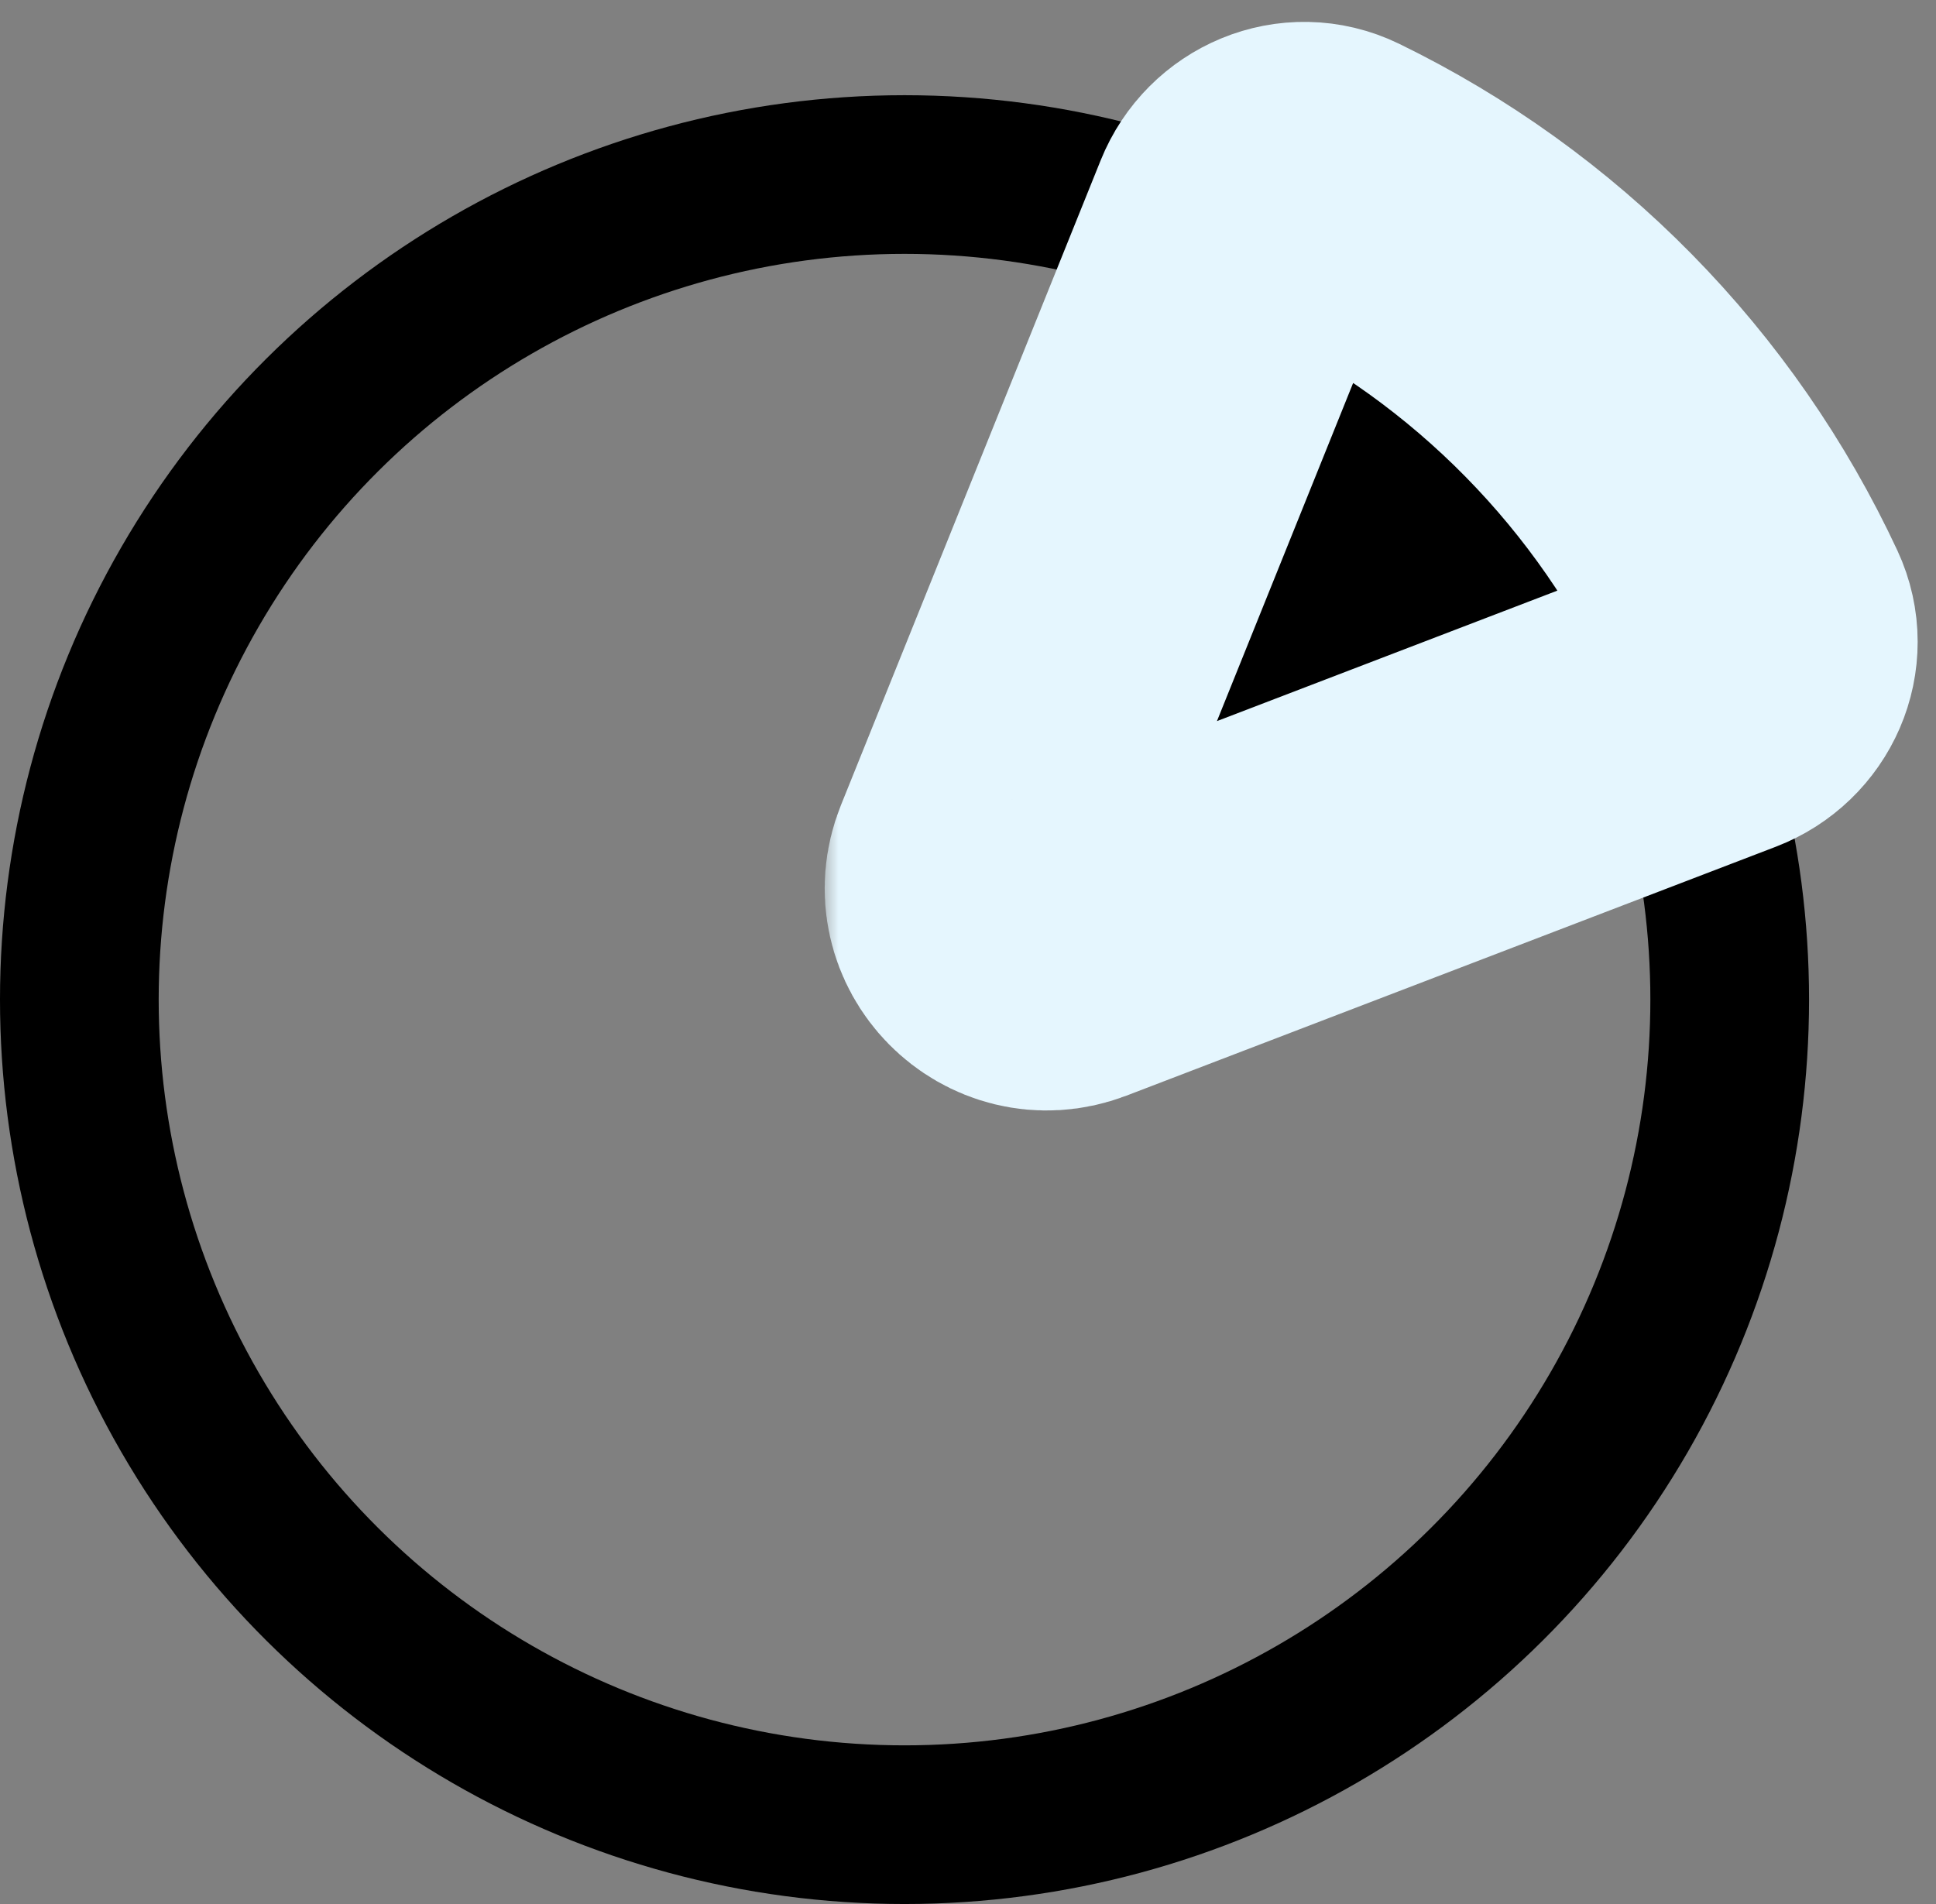
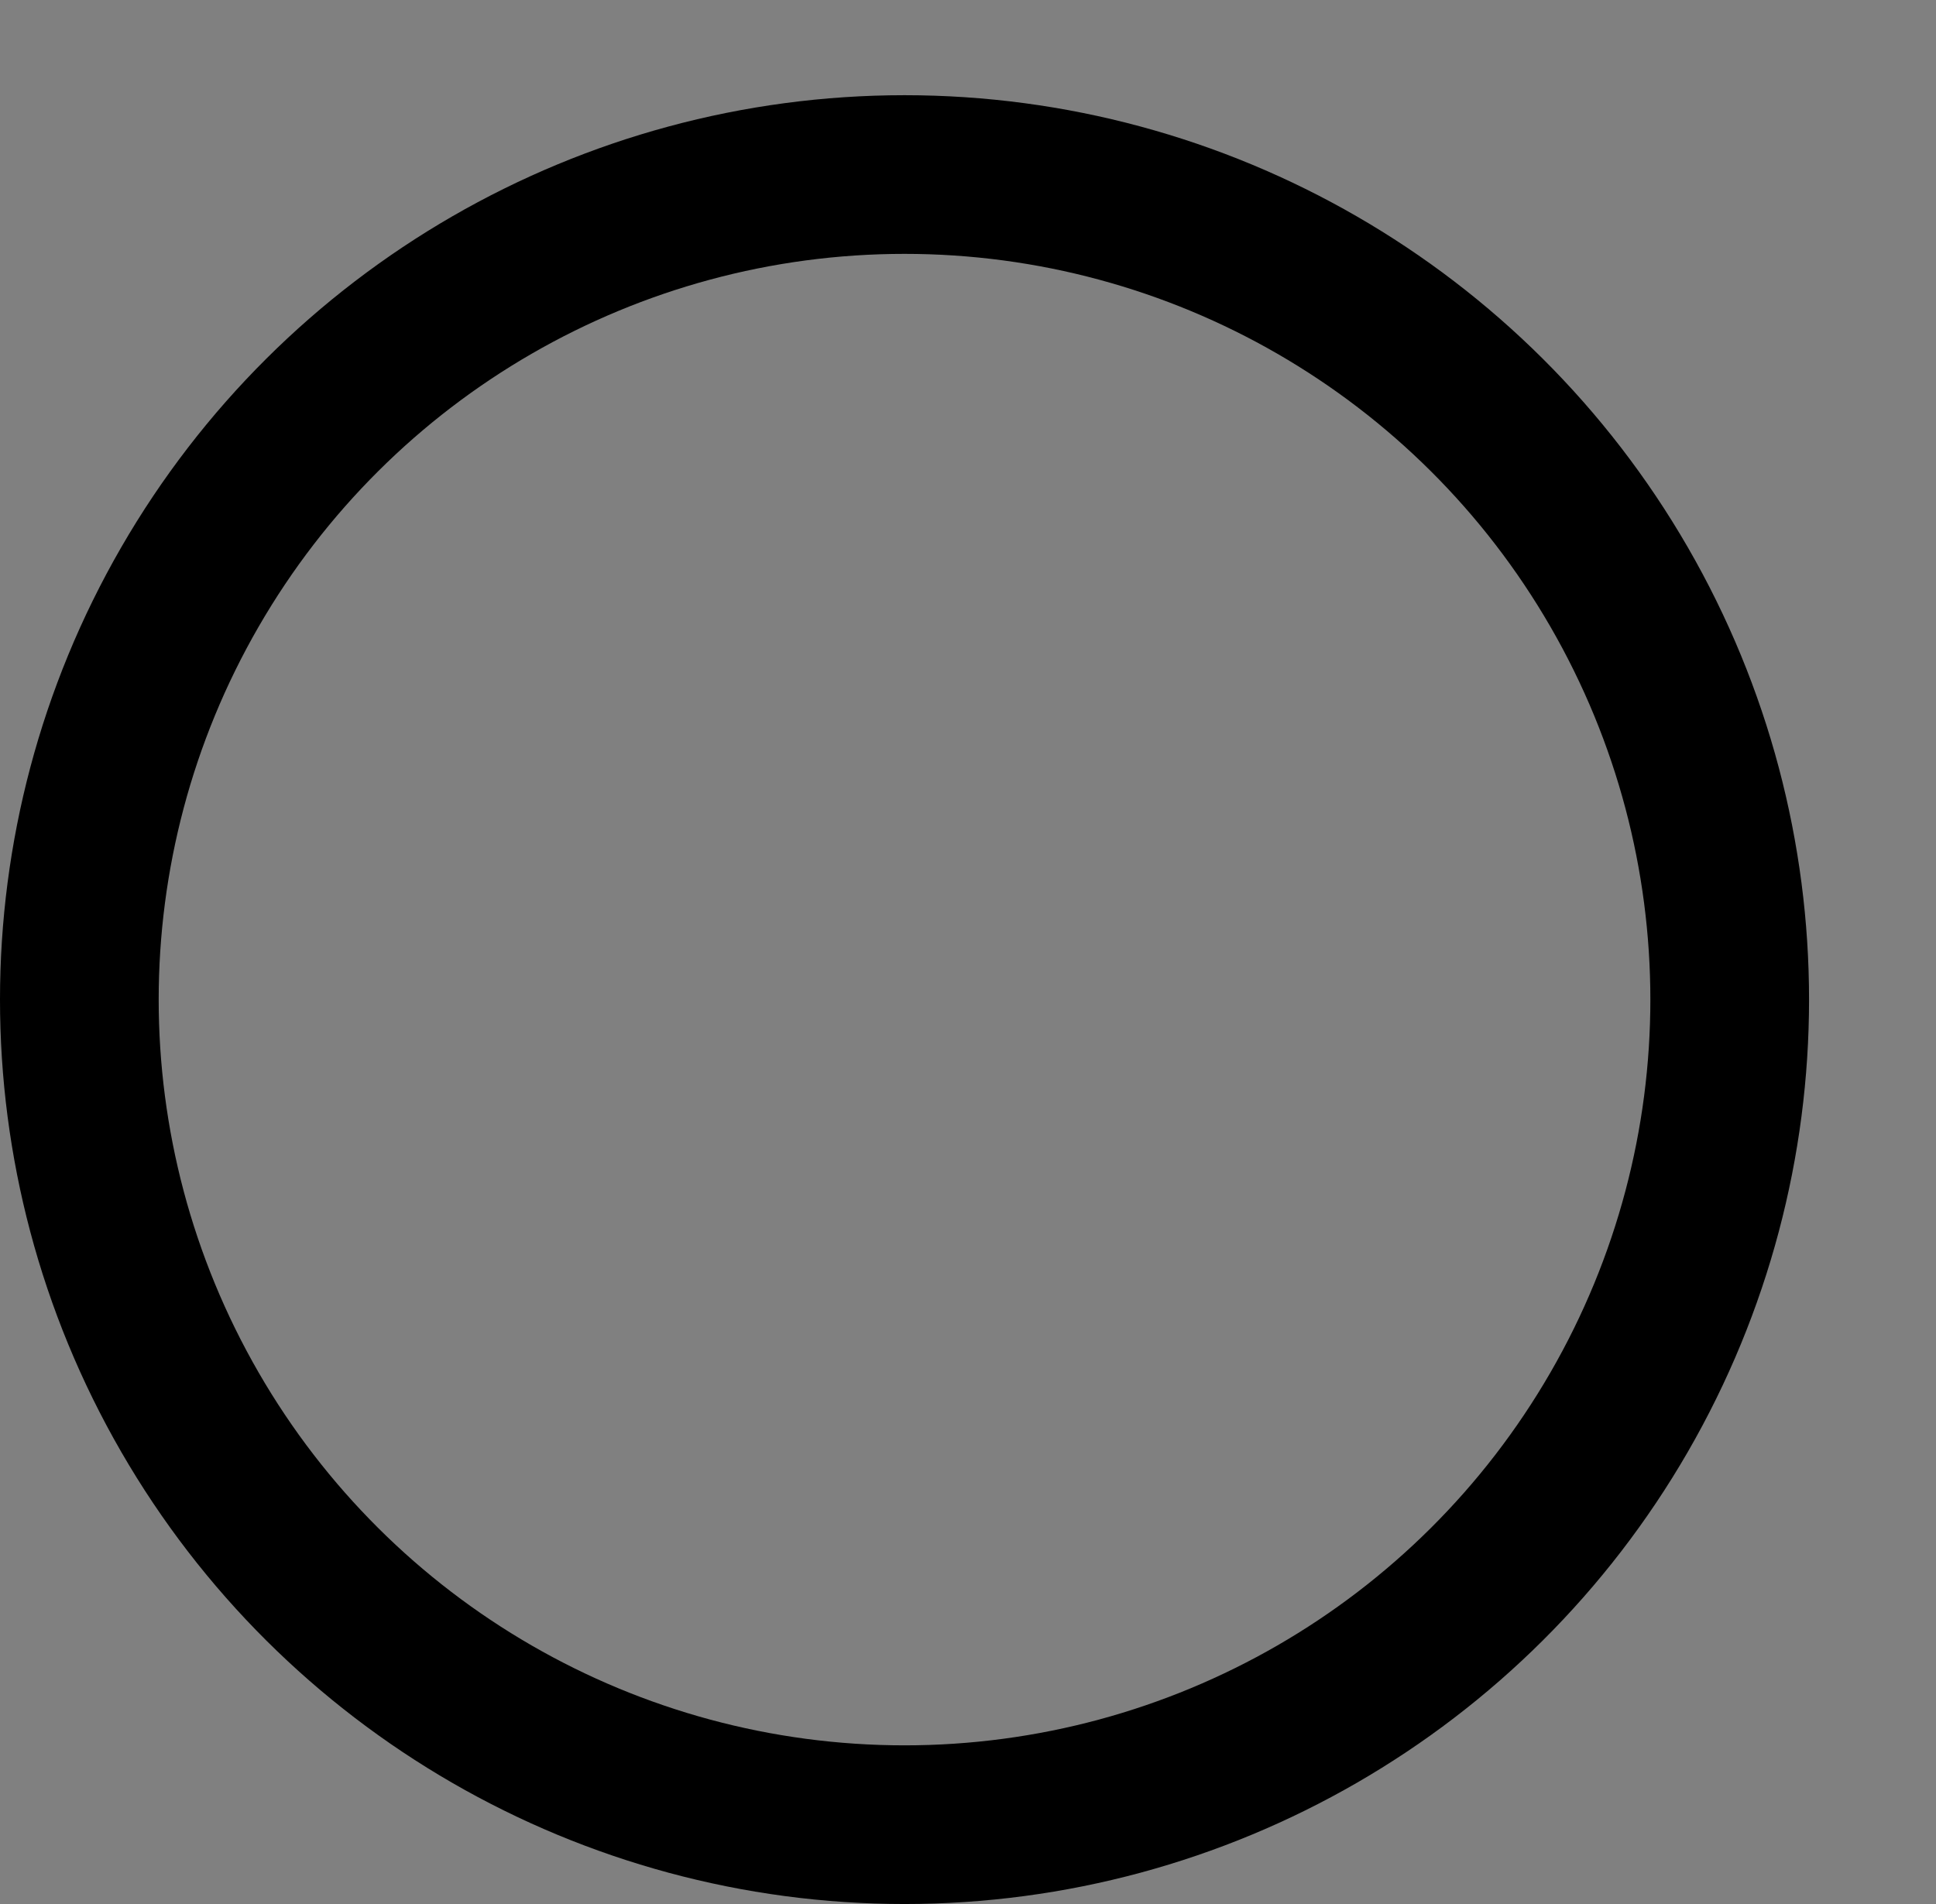
<svg xmlns="http://www.w3.org/2000/svg" width="61" height="60" viewBox="0 0 61 60" fill="none">
  <rect x="0" y="0" width="61" height="60" fill="#808080" stroke="none" />
  <circle cx="28.5" cy="31.5" r="26" transform="rotate(-90 28.5 31.5)" stroke="black" stroke-width="5" />
  <mask id="path-2-outside-1_55_191" maskUnits="userSpaceOnUse" x="25.919" y="0" width="35" height="36" fill="black">
    <rect fill="white" x="25.919" width="35" height="36" />
    <path d="M39.319 6.918C39.731 5.894 40.9 5.391 41.894 5.875C44.807 7.293 47.462 9.2 49.74 11.517C52.019 13.834 53.881 16.52 55.25 19.457C55.717 20.458 55.195 21.619 54.163 22.014L33.705 29.857C32.074 30.482 30.482 28.863 31.134 27.242L39.319 6.918Z" />
  </mask>
-   <path d="M39.319 6.918C39.731 5.894 40.9 5.391 41.894 5.875C44.807 7.293 47.462 9.2 49.74 11.517C52.019 13.834 53.881 16.52 55.25 19.457C55.717 20.458 55.195 21.619 54.163 22.014L33.705 29.857C32.074 30.482 30.482 28.863 31.134 27.242L39.319 6.918Z" fill="black" />
-   <path d="M39.319 6.918C39.731 5.894 40.9 5.391 41.894 5.875C44.807 7.293 47.462 9.2 49.74 11.517C52.019 13.834 53.881 16.52 55.25 19.457C55.717 20.458 55.195 21.619 54.163 22.014L33.705 29.857C32.074 30.482 30.482 28.863 31.134 27.242L39.319 6.918Z" stroke="#E5F6FE" stroke-width="10" stroke-linejoin="round" mask="url(#path-2-outside-1_55_191)" />
</svg>